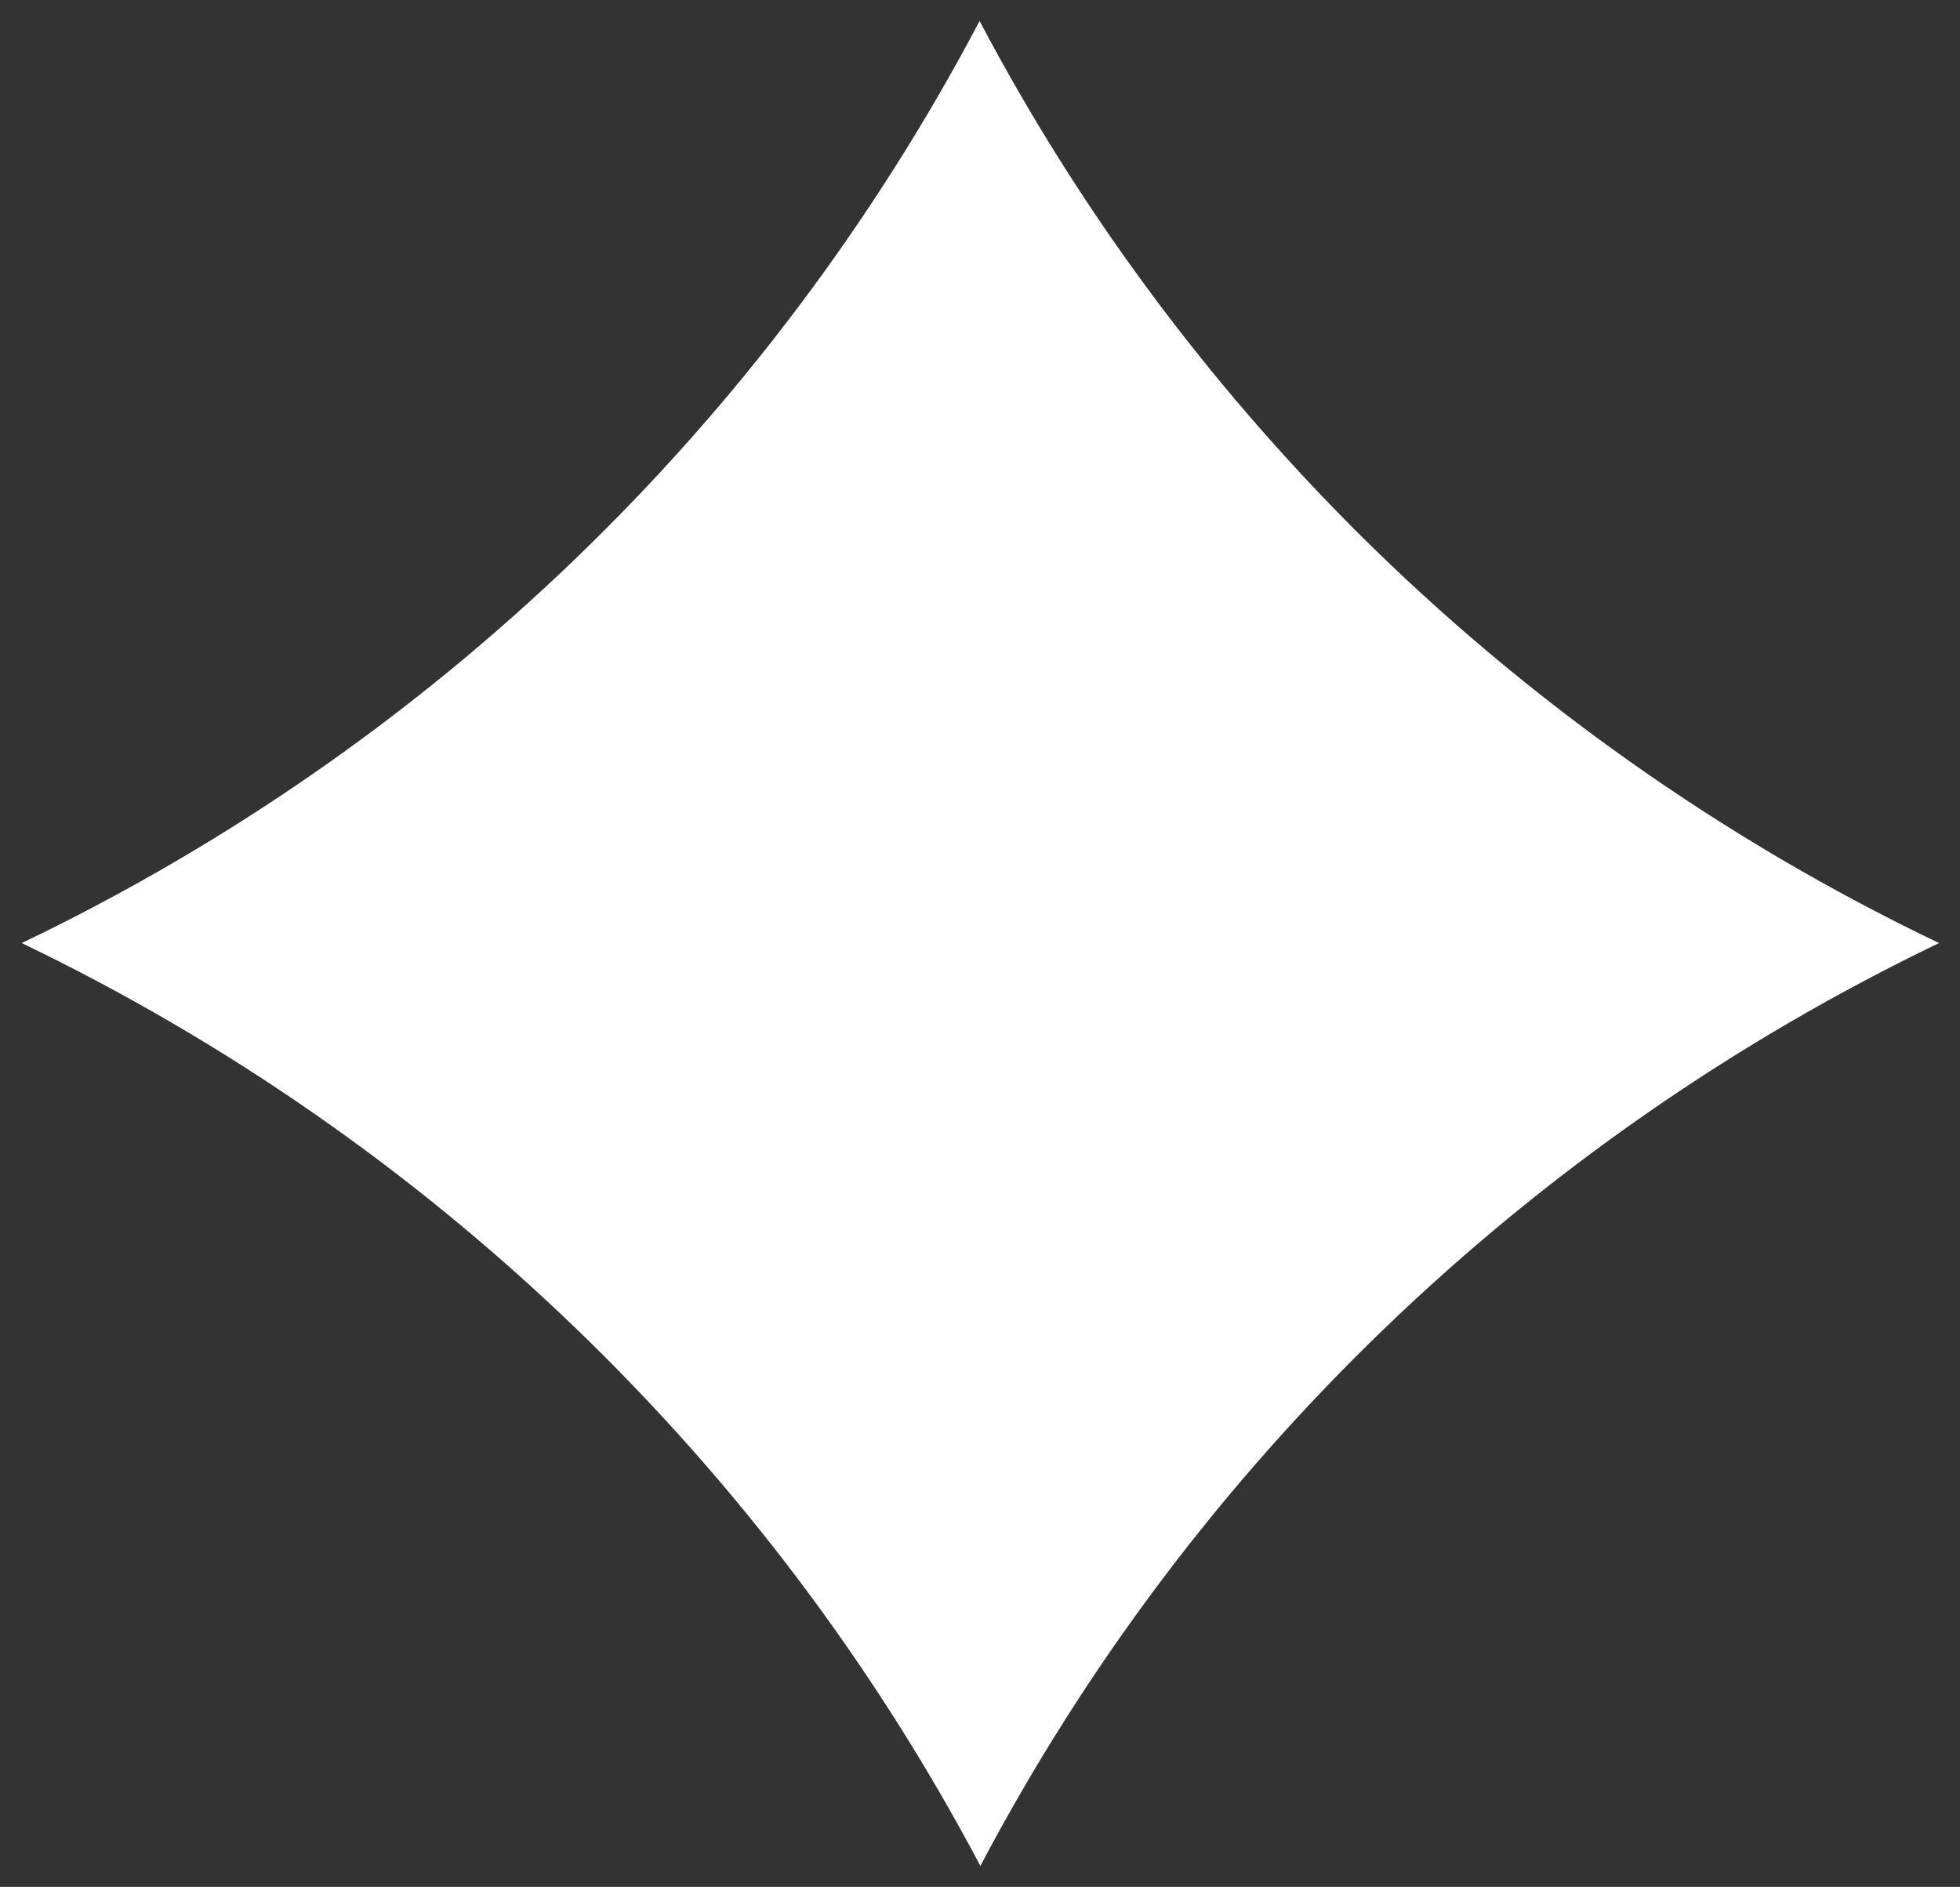
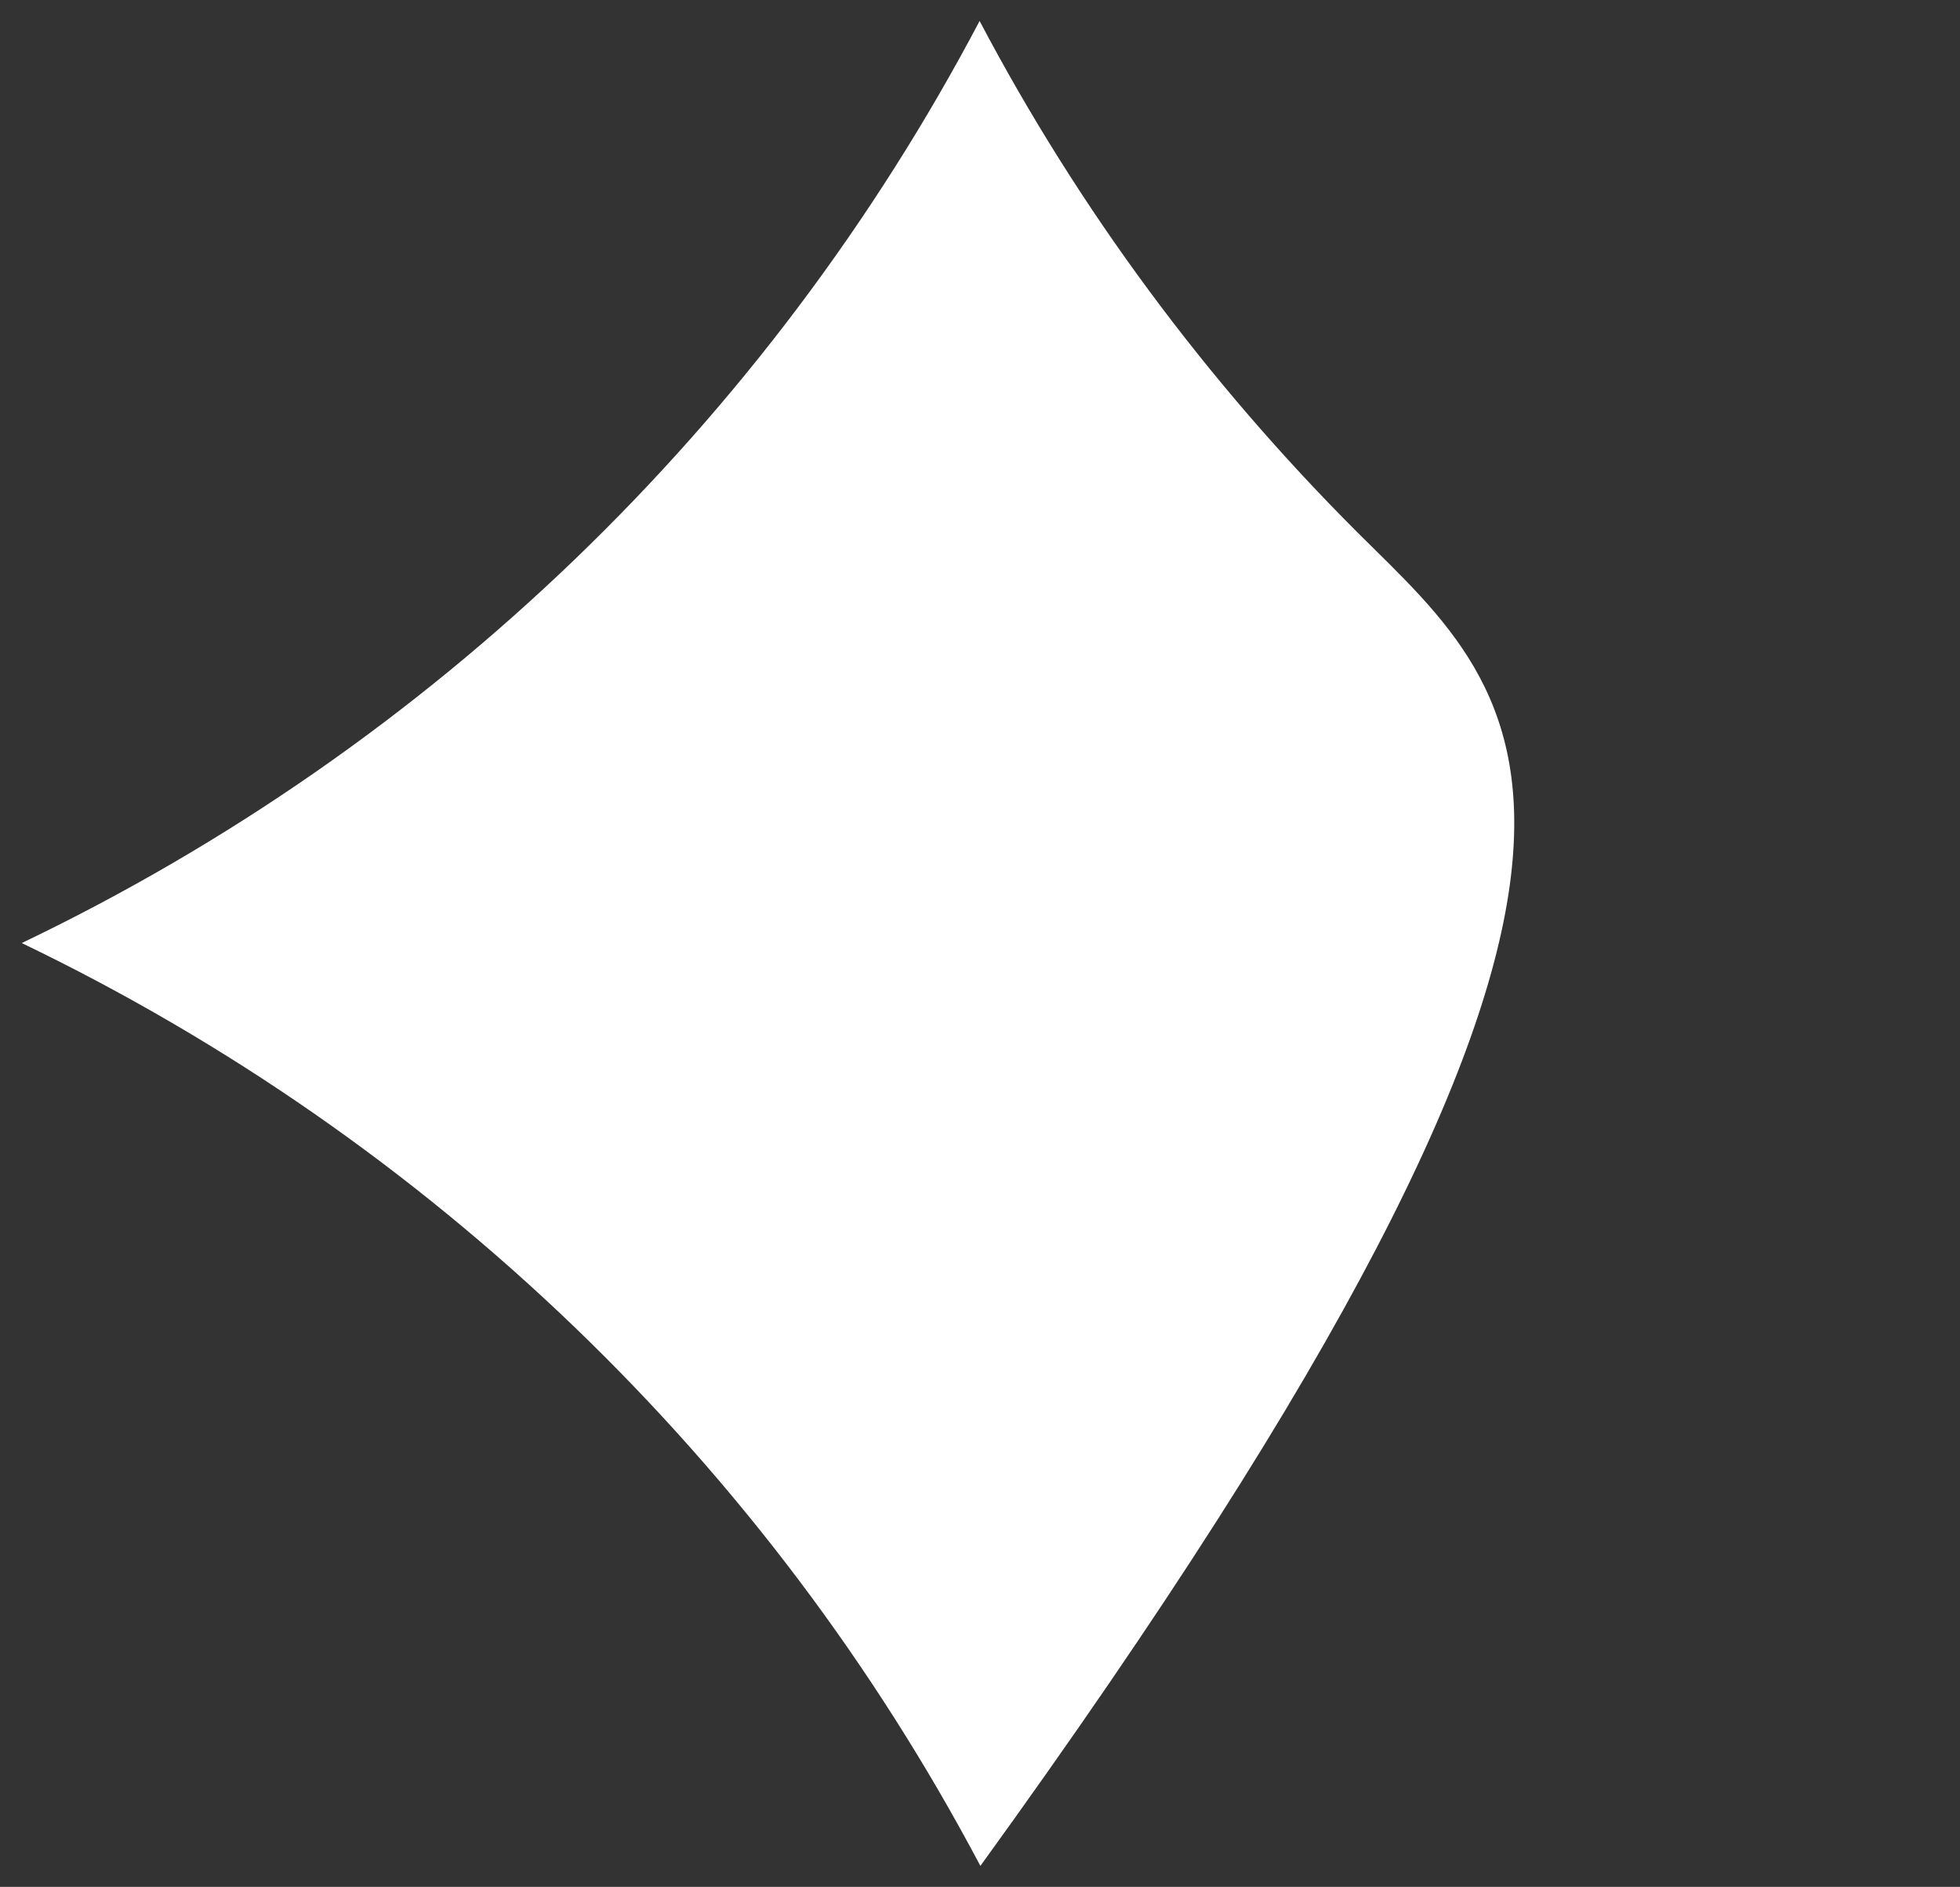
<svg xmlns="http://www.w3.org/2000/svg" version="1.2" id="Livello_1" x="0px" y="0px" viewBox="0 0 25.23 24.29" overflow="visible" xml:space="preserve">
  <rect x="0" y="0" width="25.23" height="24.29" fill="#333333" stroke="none" />
-   <path id="Tracciato_12" fill="#FFFFFF" d="M17.47,6.85c-1.94-1.94-3.58-4.15-4.86-6.58C9.88,5.45,5.56,9.61,0.28,12.14 c5.28,2.54,9.6,6.7,12.34,11.88c2.73-5.18,7.06-9.34,12.34-11.88C22.18,10.81,19.65,9.02,17.47,6.85z" />
+   <path id="Tracciato_12" fill="#FFFFFF" d="M17.47,6.85c-1.94-1.94-3.58-4.15-4.86-6.58C9.88,5.45,5.56,9.61,0.28,12.14 c5.28,2.54,9.6,6.7,12.34,11.88C22.18,10.81,19.65,9.02,17.47,6.85z" />
</svg>